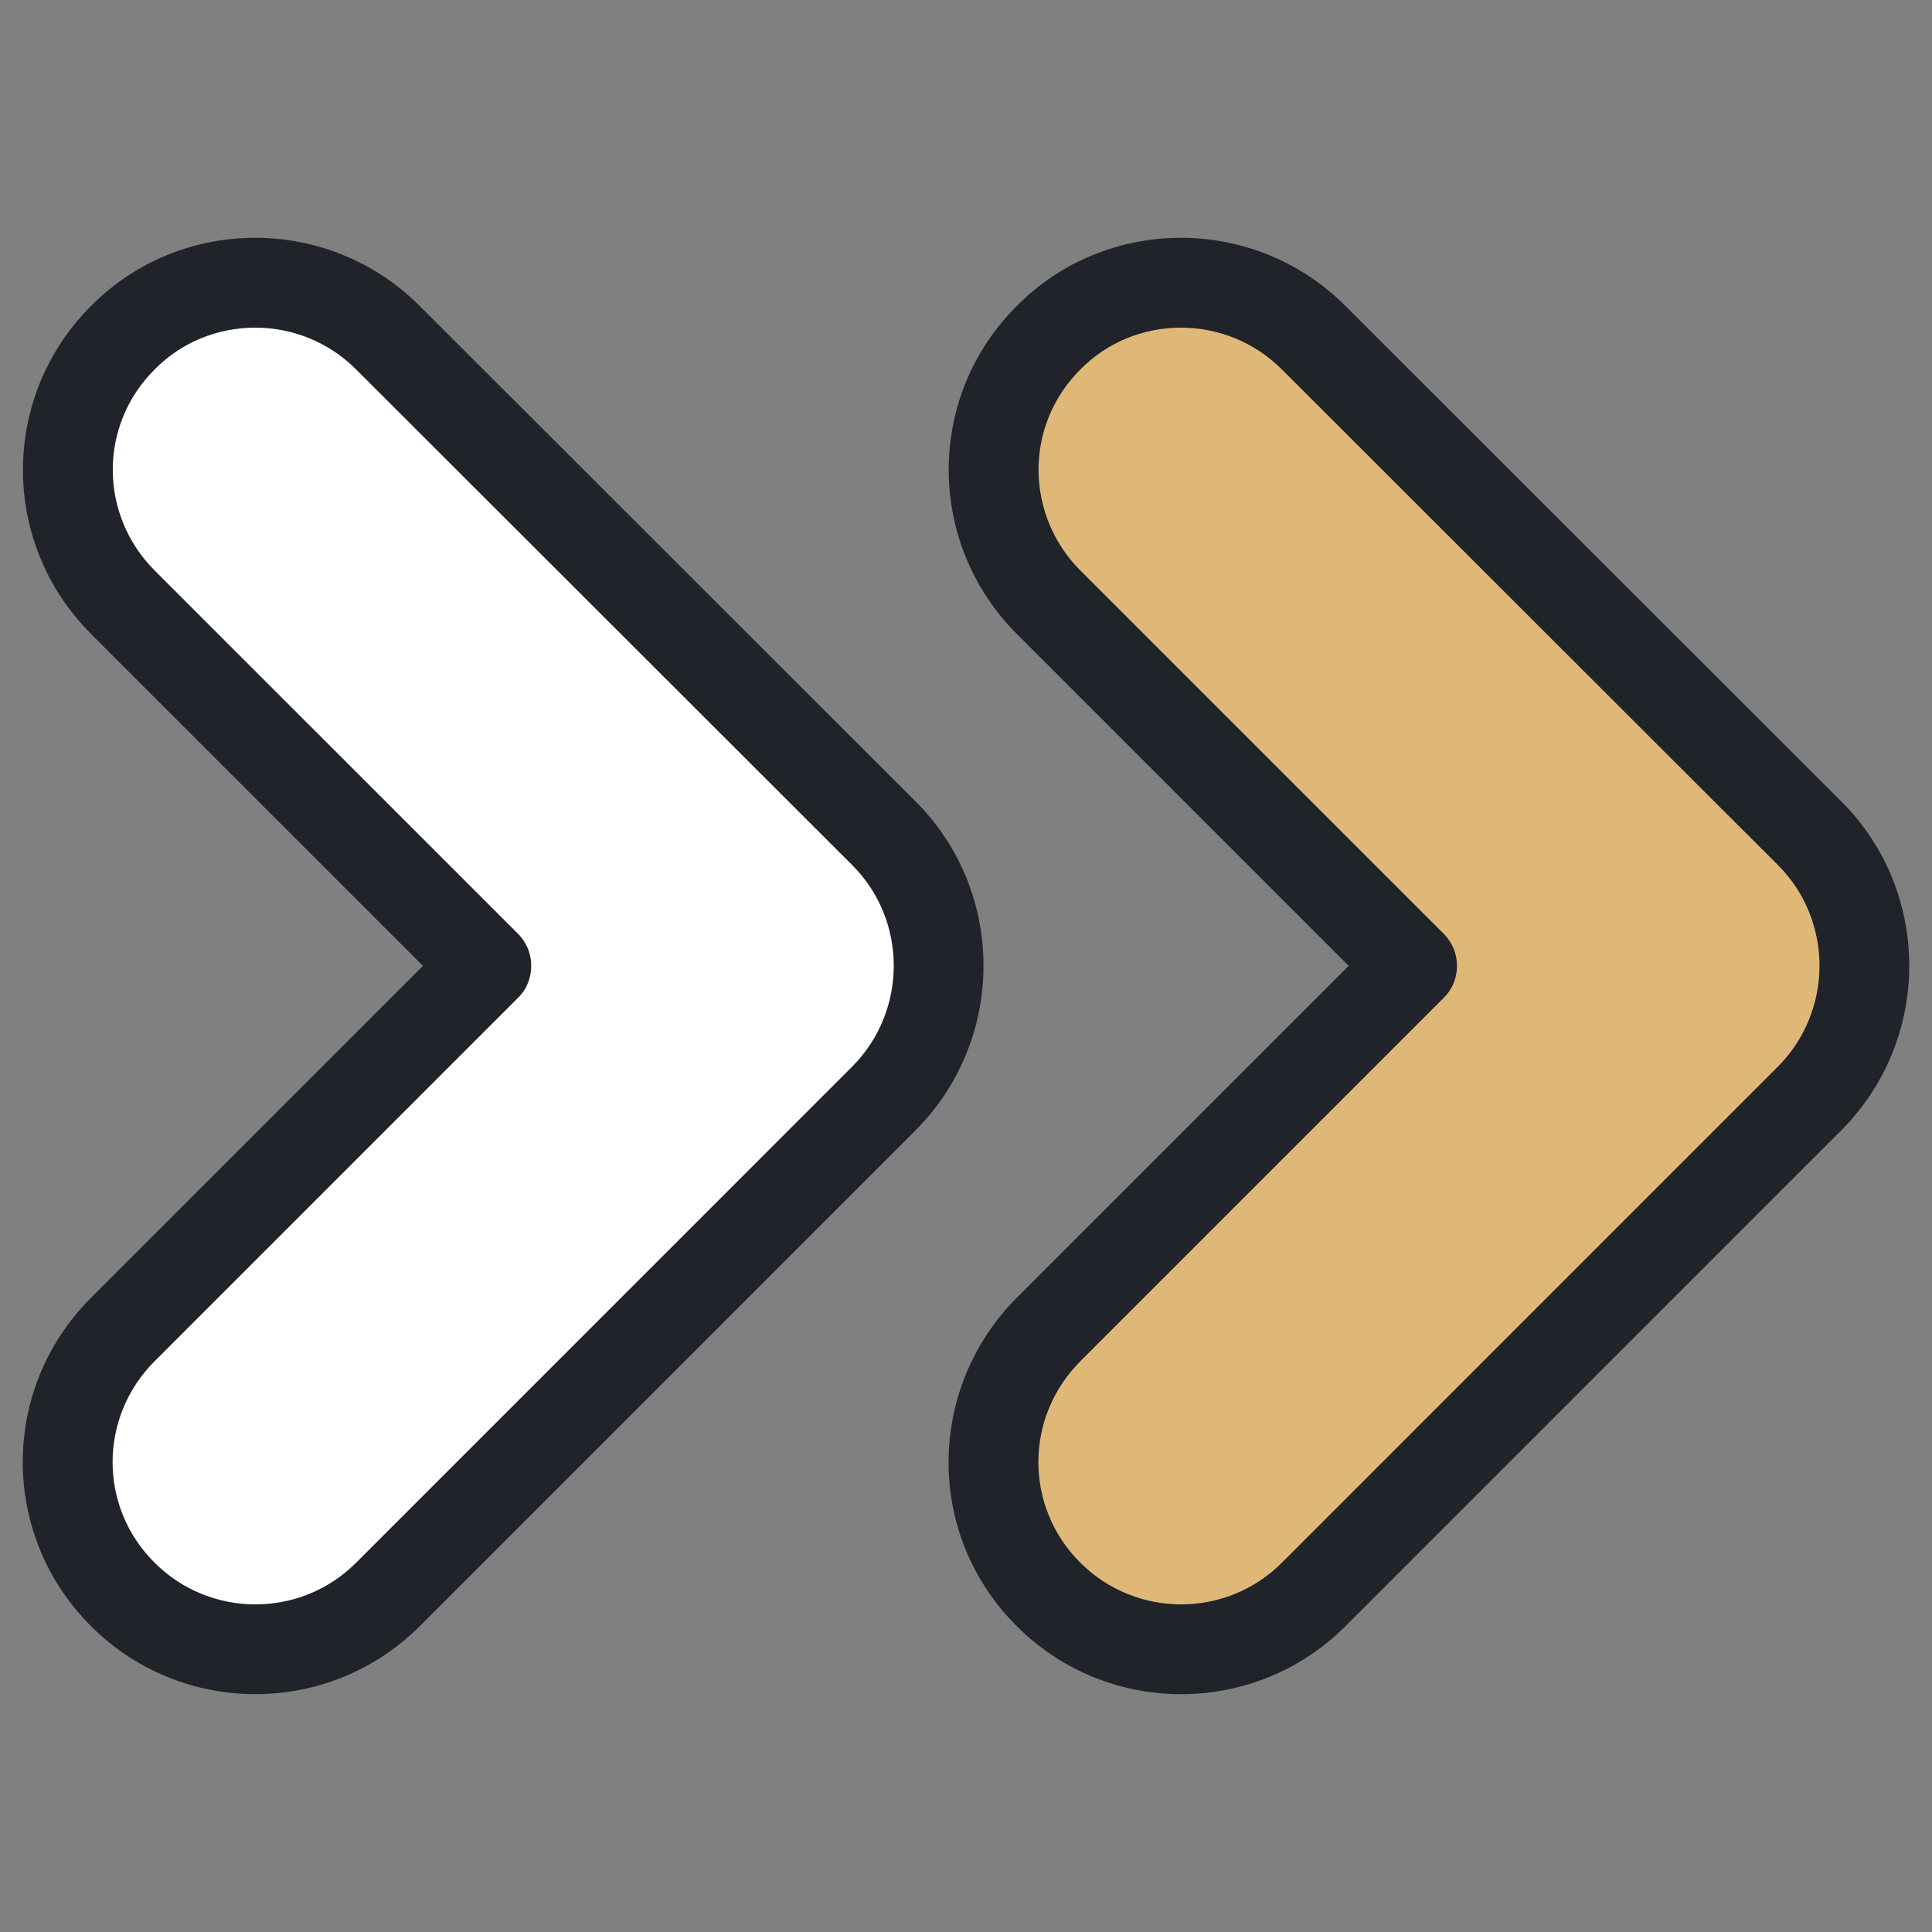
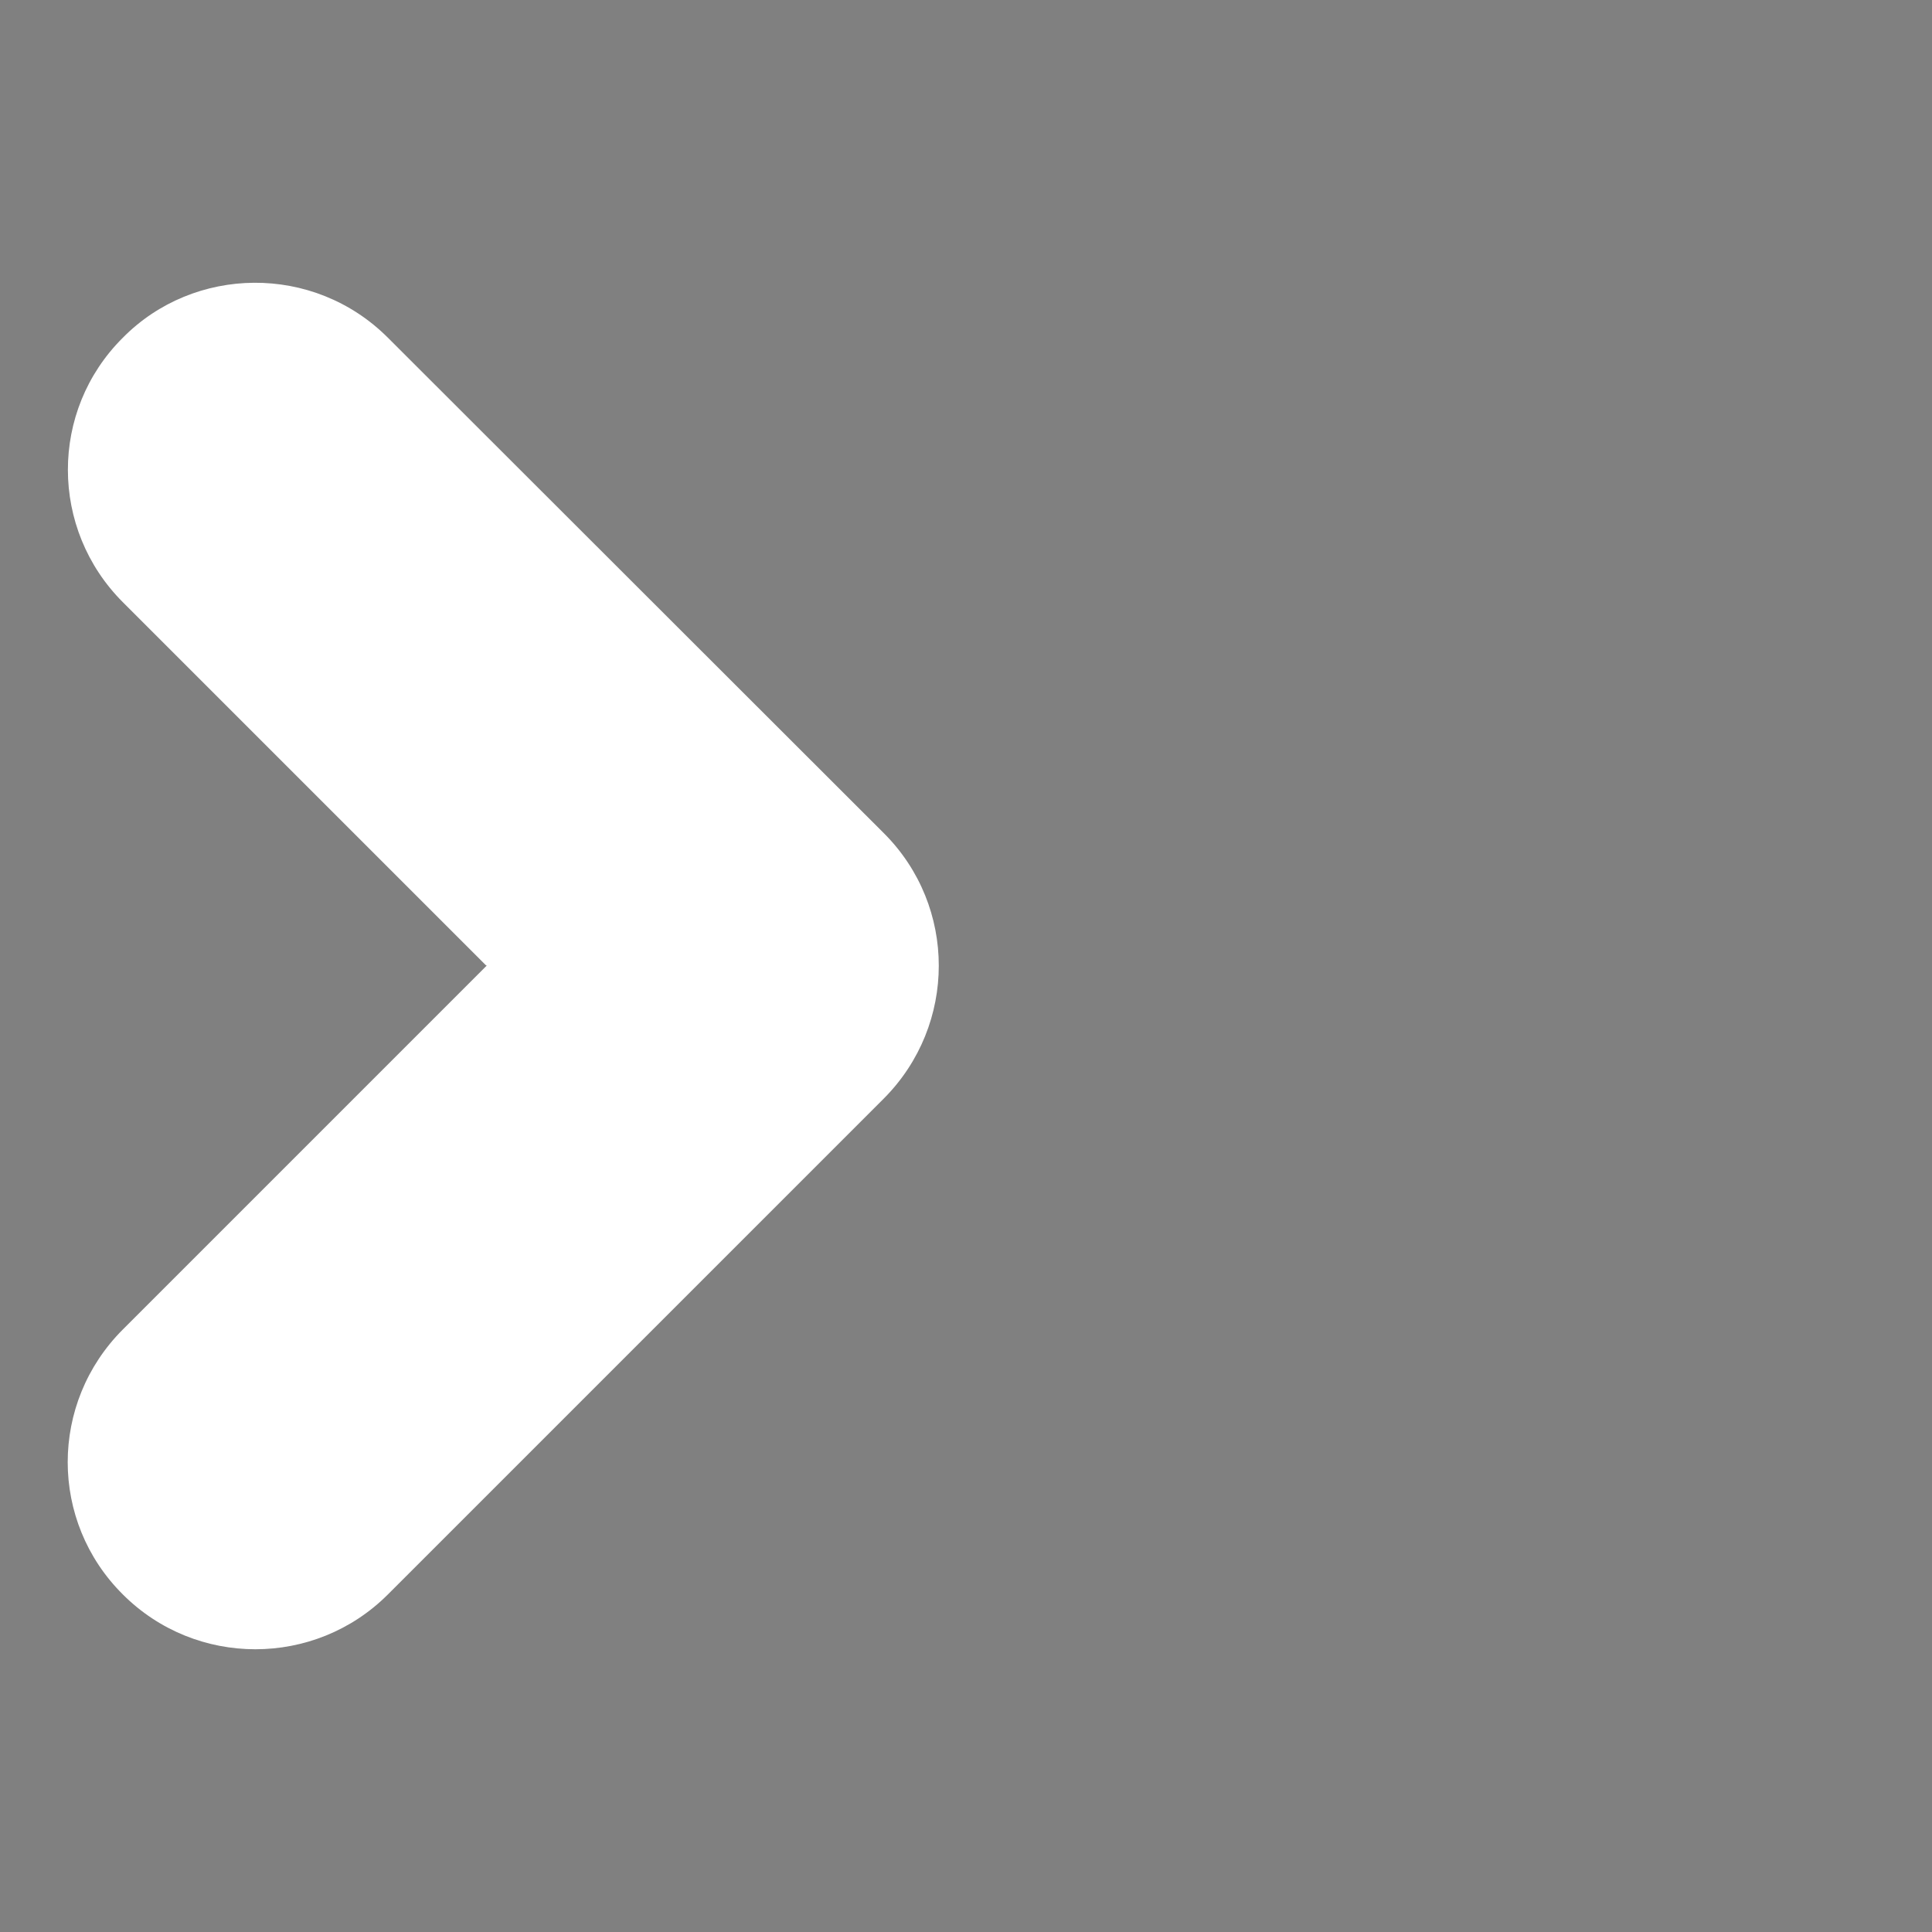
<svg xmlns="http://www.w3.org/2000/svg" enable-background="new 0 0 512 512" viewBox="0 0 512 512">
  <rect x="0" y="0" width="512" height="512" fill="#808080" stroke="none" />
  <g id="_x32_4_Arrow_Left">
    <g>
-       <path d="m277.893 422.55c-19.487-19.361-19.487-50.743 0-70.231l96.425-96.425-.253-.127-96.171-96.171c-19.361-19.361-19.487-50.743 0-70.104 18.859-19.108 50.526-19.706 70.231 0l131.475 131.351c19.361 19.36 19.361 50.743 0 70.231l-131.477 131.476c-19.36 19.361-50.869 19.361-70.23 0z" fill="#dfb878" />
      <path d="m32.559 422.55c-19.487-19.361-19.487-50.743 0-70.231l96.425-96.425-.253-.127-96.171-96.171c-19.361-19.361-19.487-50.743 0-70.104 18.859-19.108 50.526-19.706 70.231 0l131.477 131.35c19.36 19.36 19.36 50.743 0 70.231l-131.478 131.477c-19.36 19.361-50.869 19.361-70.231 0z" fill="#fff" />
      <g fill="#202329">
-         <path d="m269.501 430.995c24.017 23.994 63.044 23.972 87.039-.023l131.495-131.507c23.925-24.065 23.913-63.114-.023-87.039l-131.471-131.356c-24.35-24.35-63.579-23.771-87.039-.023-24.243 24.098-23.982 63.011-.023 86.97l87.935 87.946-87.935 87.935c-23.827 23.848-24.455 62.766.022 87.097zm16.811-70.264 96.421-96.421c2.709-2.709 3.825-6.615 3.209-10.393-.43-2.651-1.814-5.08-3.778-6.894l-95.852-95.84c-14.484-14.484-15.101-38.252.058-53.337 14.317-14.508 38.398-14.881 53.337.058l131.472 131.355c14.683 14.671 14.671 38.631 0 53.396l-131.472 131.483c-14.706 14.718-38.666 14.729-53.396 0-.012-.012-.012-.023-.023-.023-14.816-14.745-14.813-38.524.024-53.384z" />
-         <path d="m24.17 430.995c23.987 23.963 63.02 23.973 87.039-.023l131.495-131.507c23.925-24.065 23.913-63.114-.023-87.039l-131.471-131.356c-24.35-24.35-63.579-23.771-87.04-.023-23.821 23.654-24.41 62.583-.023 86.97l87.935 87.946-87.935 87.935c-24.425 24.424-23.899 63.318.023 87.097zm16.811-70.264 96.421-96.421c2.709-2.709 3.825-6.615 3.209-10.393-.43-2.651-1.814-5.08-3.778-6.894l-95.852-95.84c-14.656-14.68-14.951-38.425.058-53.337 14.317-14.508 38.398-14.881 53.337.058l131.472 131.355c14.683 14.671 14.671 38.631 0 53.396l-131.472 131.483c-14.706 14.718-38.666 14.729-53.396 0-.012-.012-.023-.023-.023-.023-14.797-14.701-14.86-38.501.024-53.384z" />
-       </g>
+         </g>
    </g>
  </g>
  <g id="Layer_1" />
</svg>